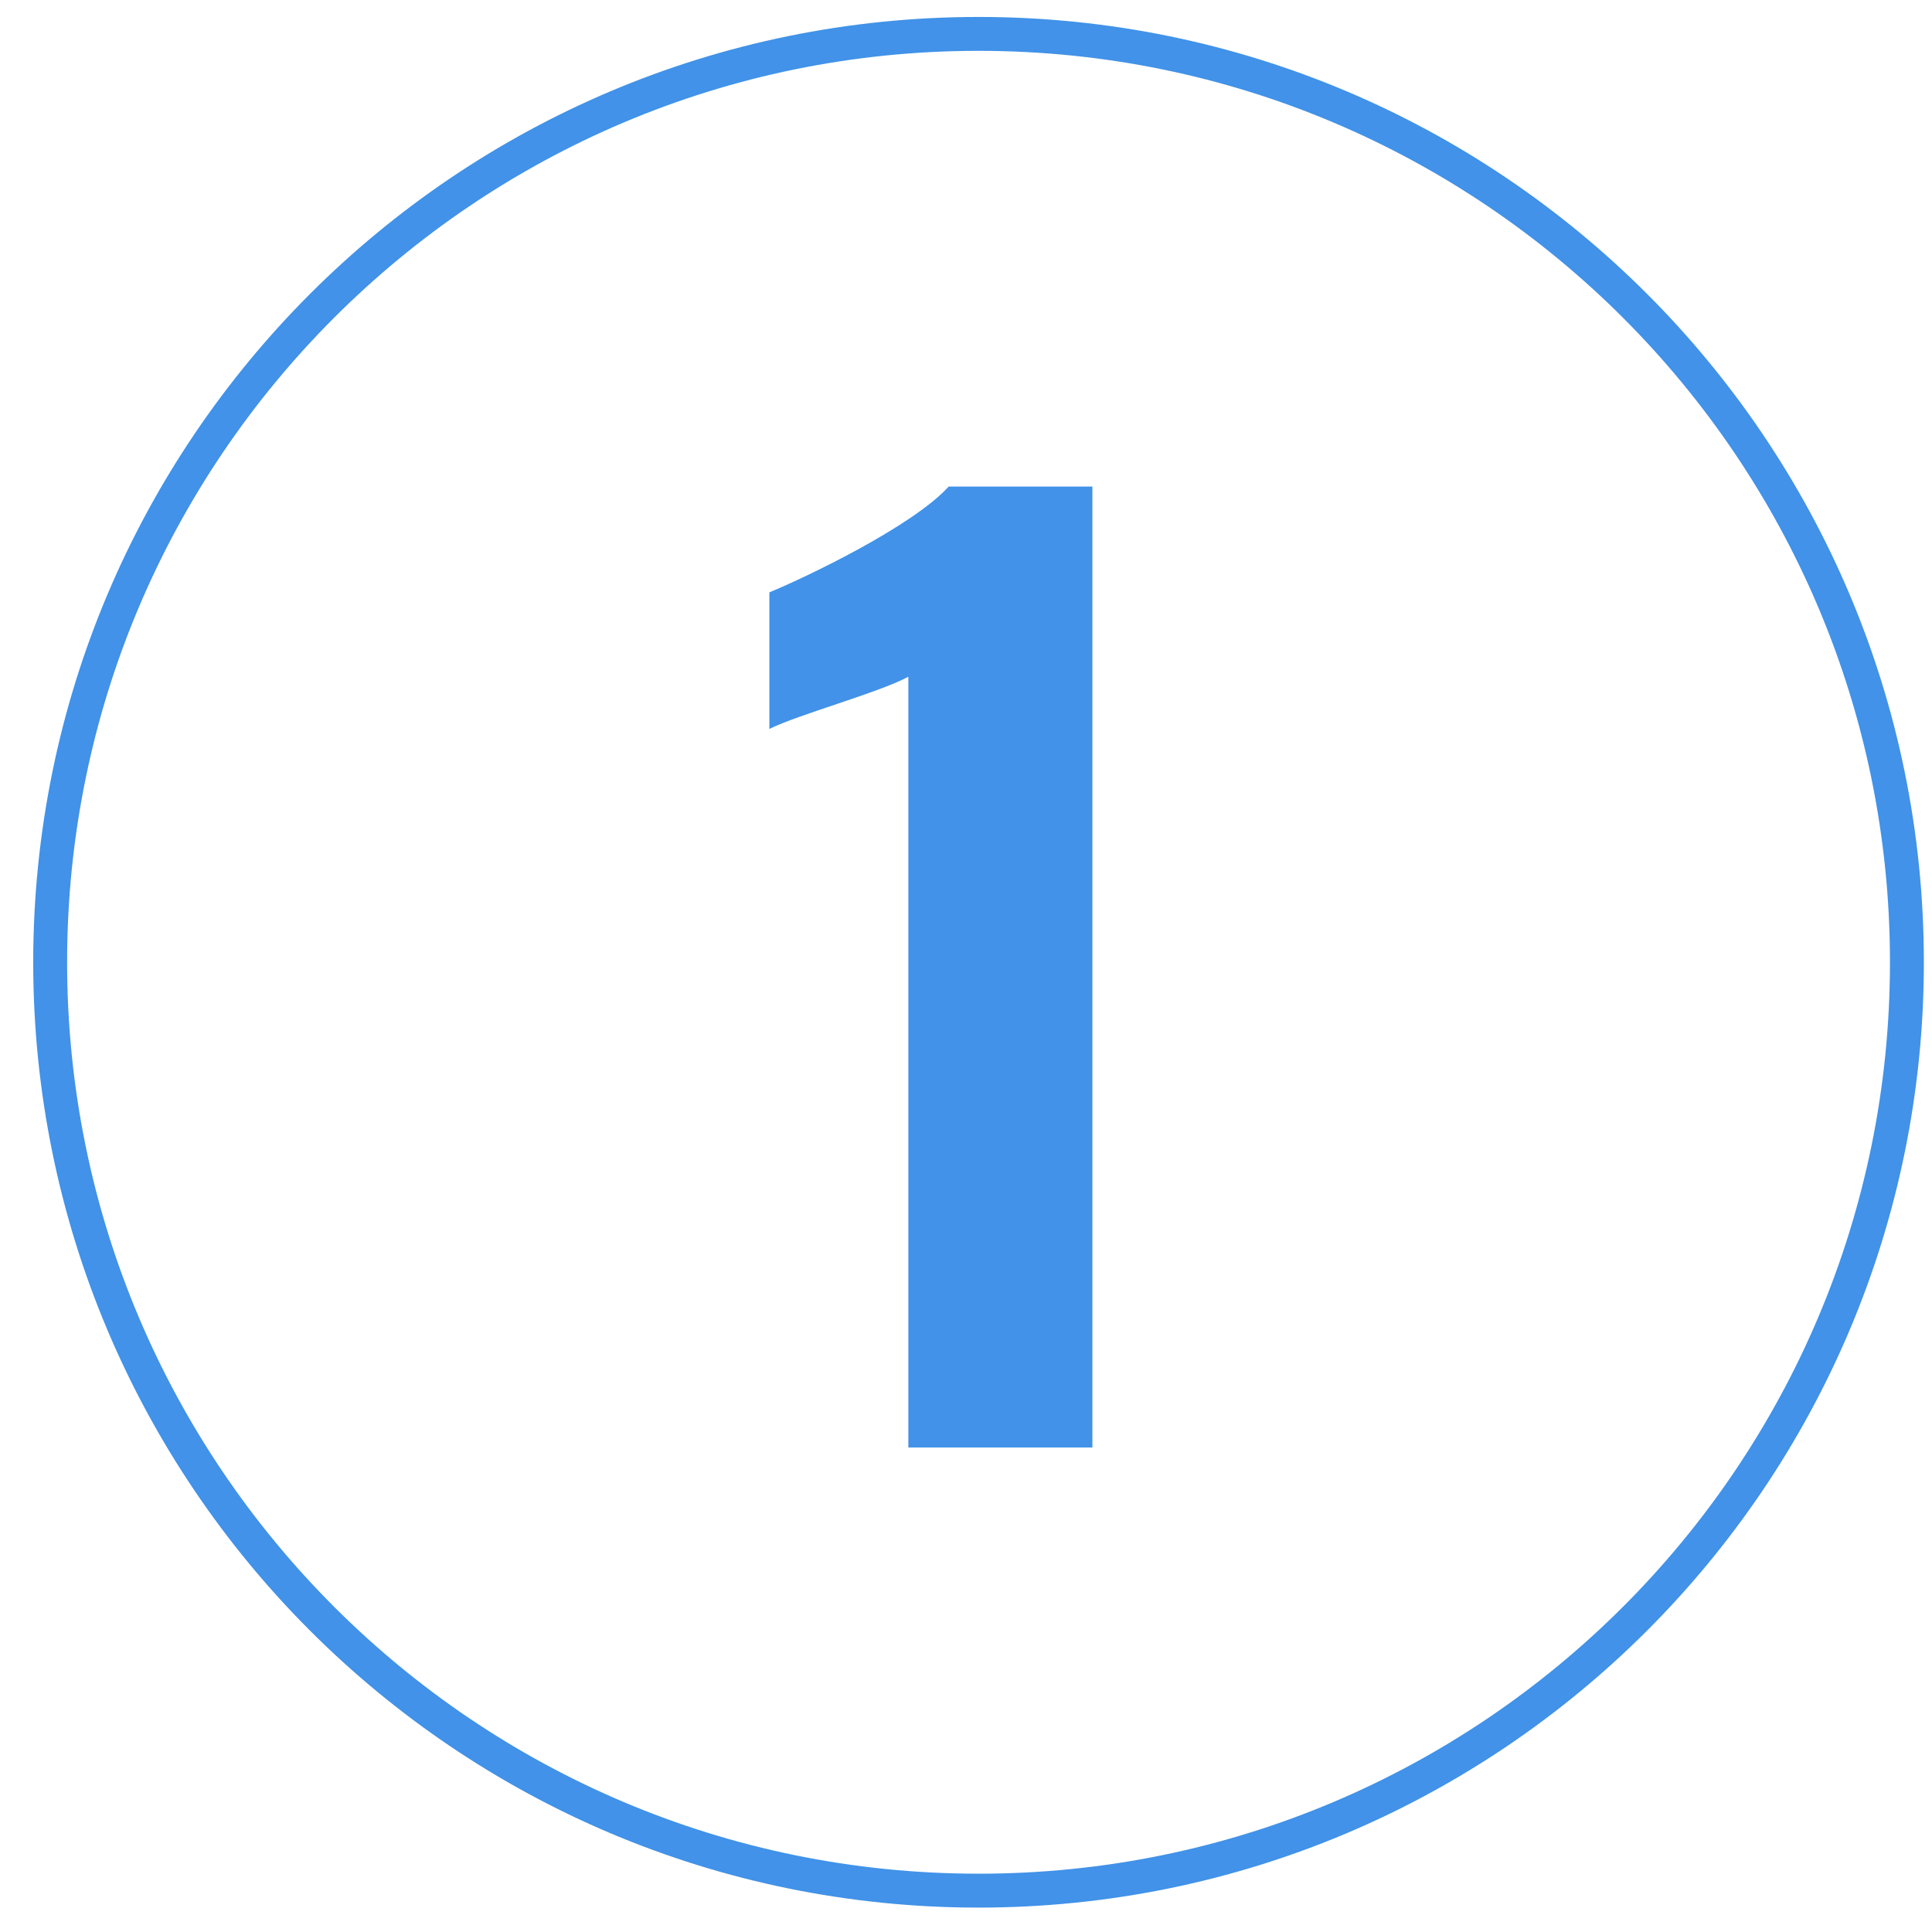
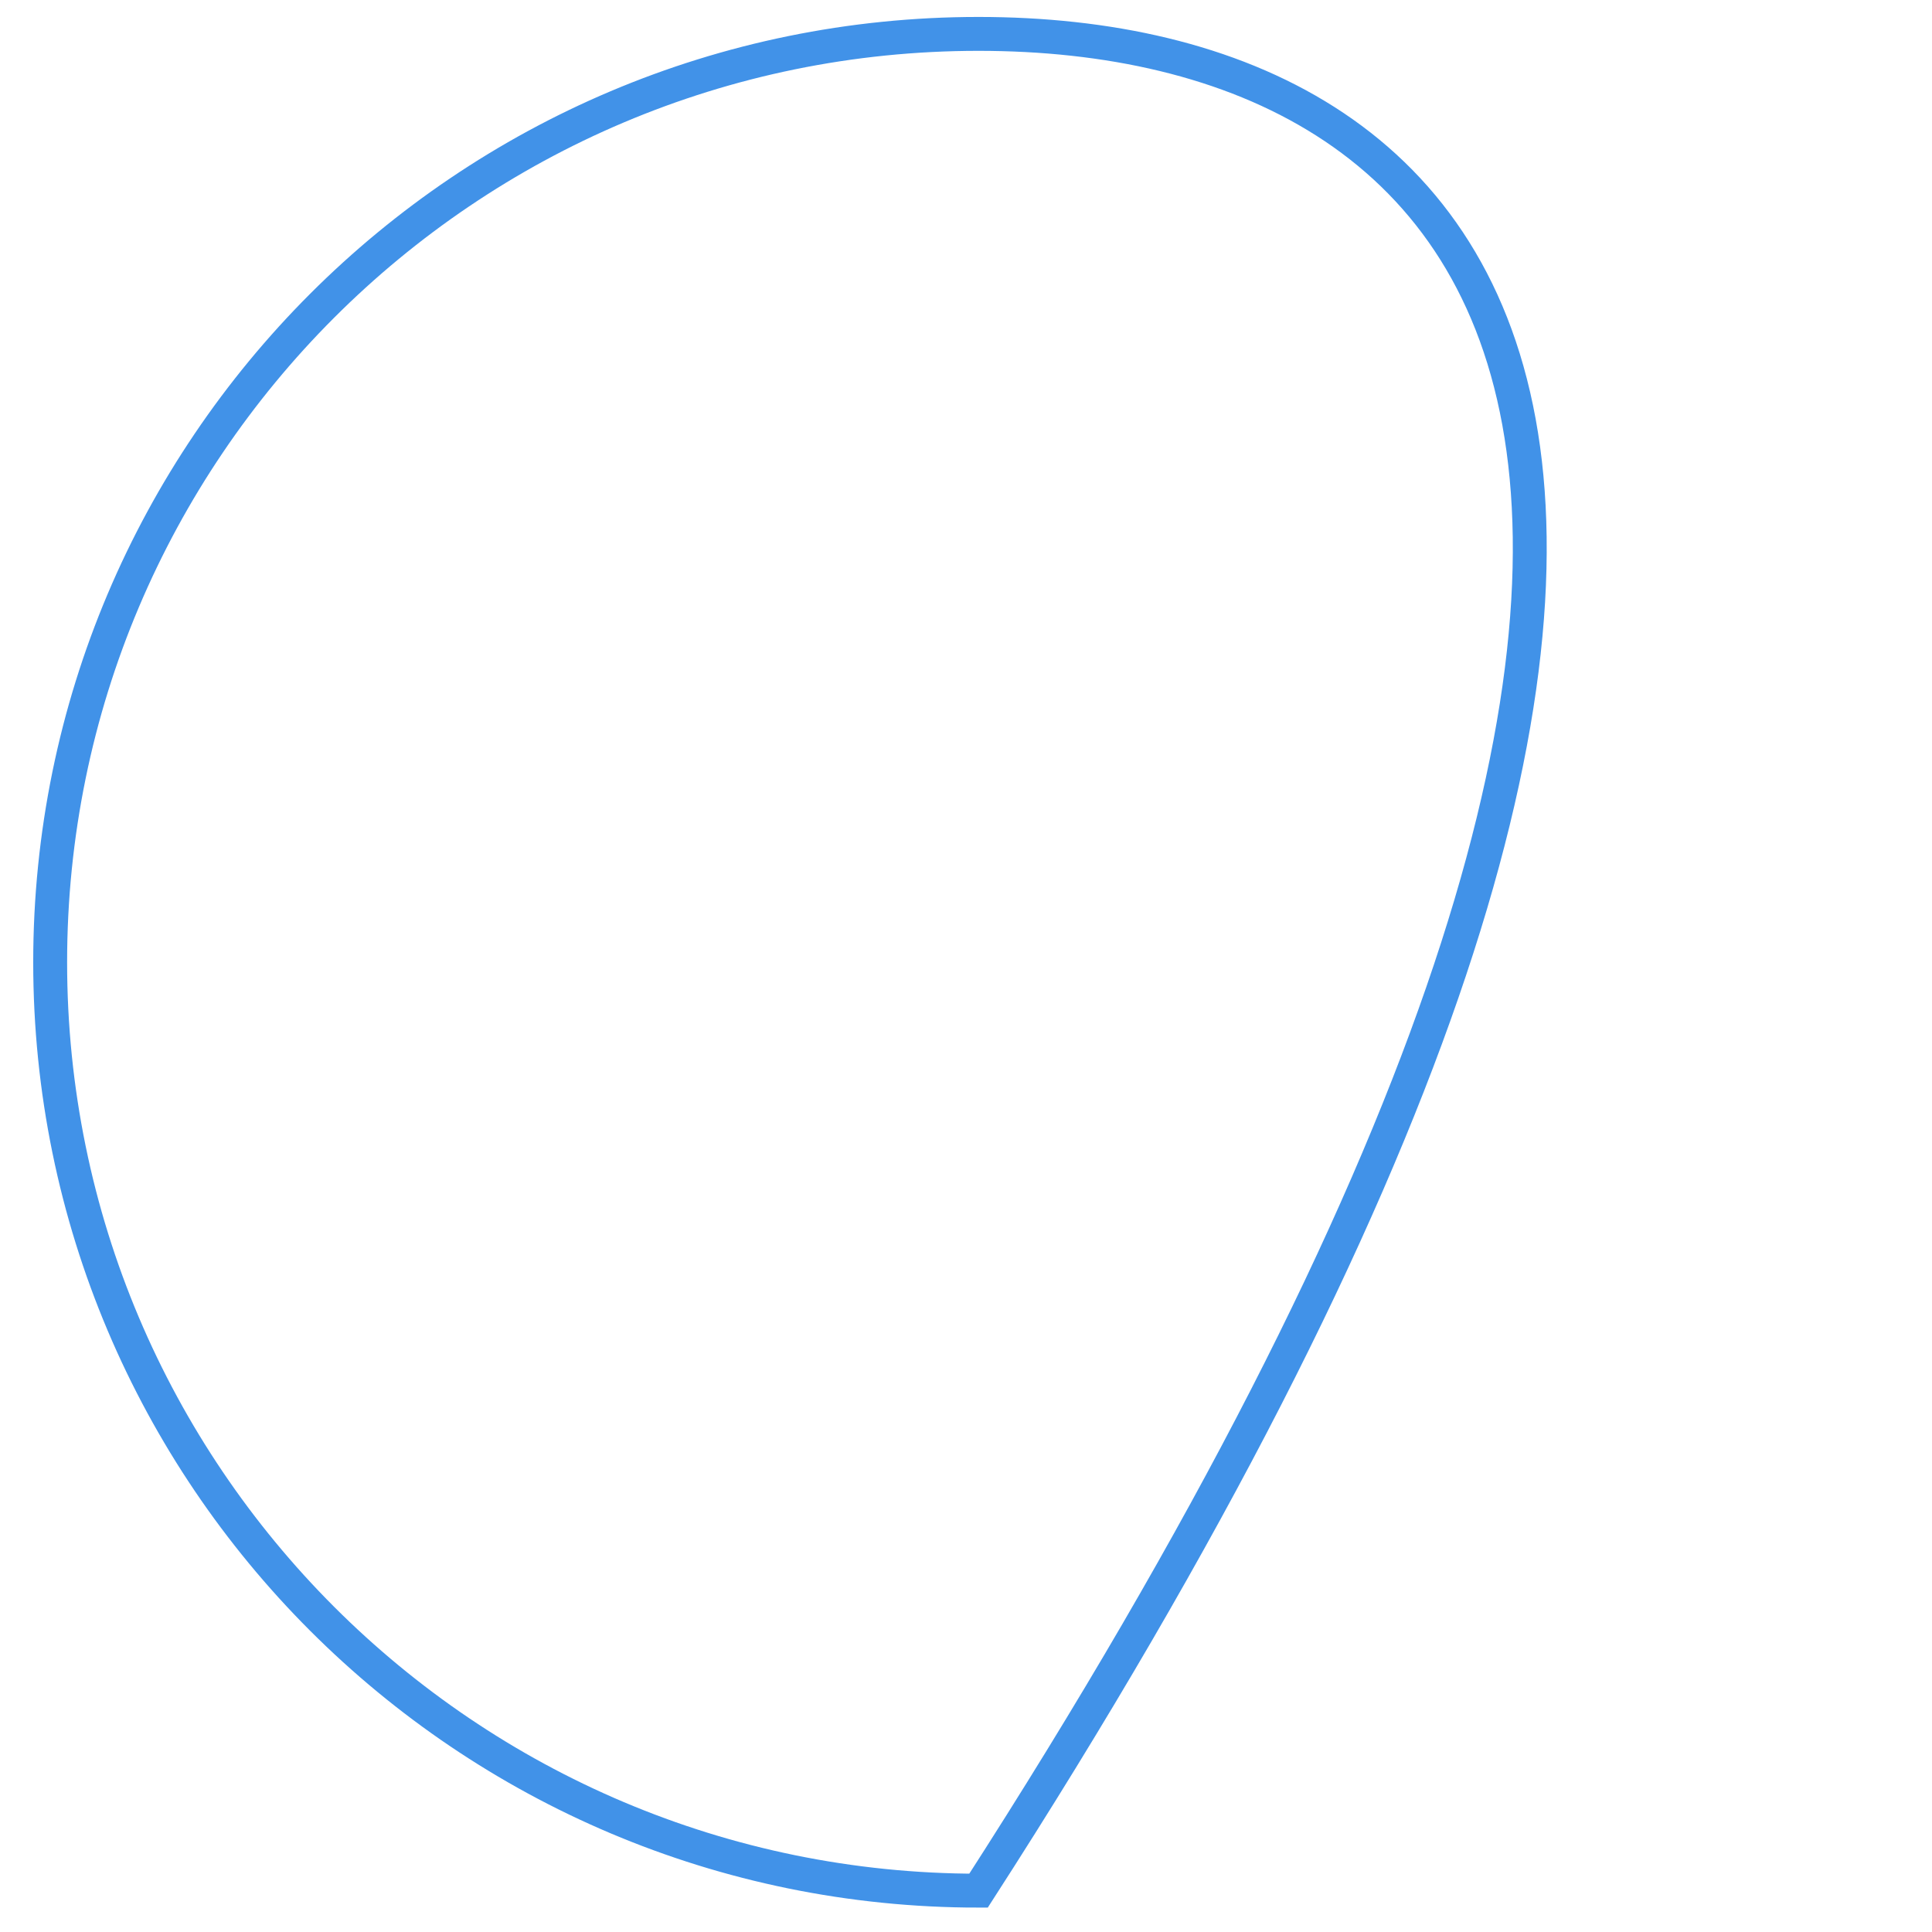
<svg xmlns="http://www.w3.org/2000/svg" width="57" height="57" viewBox="0 0 57 57" fill="none">
-   <path d="M26.799 19.965C25.959 20.425 23.539 21.085 22.699 21.506V17.476C23.819 17.015 26.939 15.515 27.989 14.355H32.229V42.706H26.799V19.956V19.965Z" fill="#4192E8" />
-   <path d="M28.87 55.78C43.998 55.78 56.26 43.517 56.26 28.39C56.26 13.263 43.998 1 28.87 1C13.743 1 1.48 13.263 1.48 28.39C1.48 43.517 13.743 55.78 28.87 55.78Z" stroke="#4192E8" stroke-miterlimit="10" />
+   <path d="M28.87 55.78C56.26 13.263 43.998 1 28.87 1C13.743 1 1.48 13.263 1.48 28.39C1.48 43.517 13.743 55.78 28.87 55.78Z" stroke="#4192E8" stroke-miterlimit="10" />
</svg>